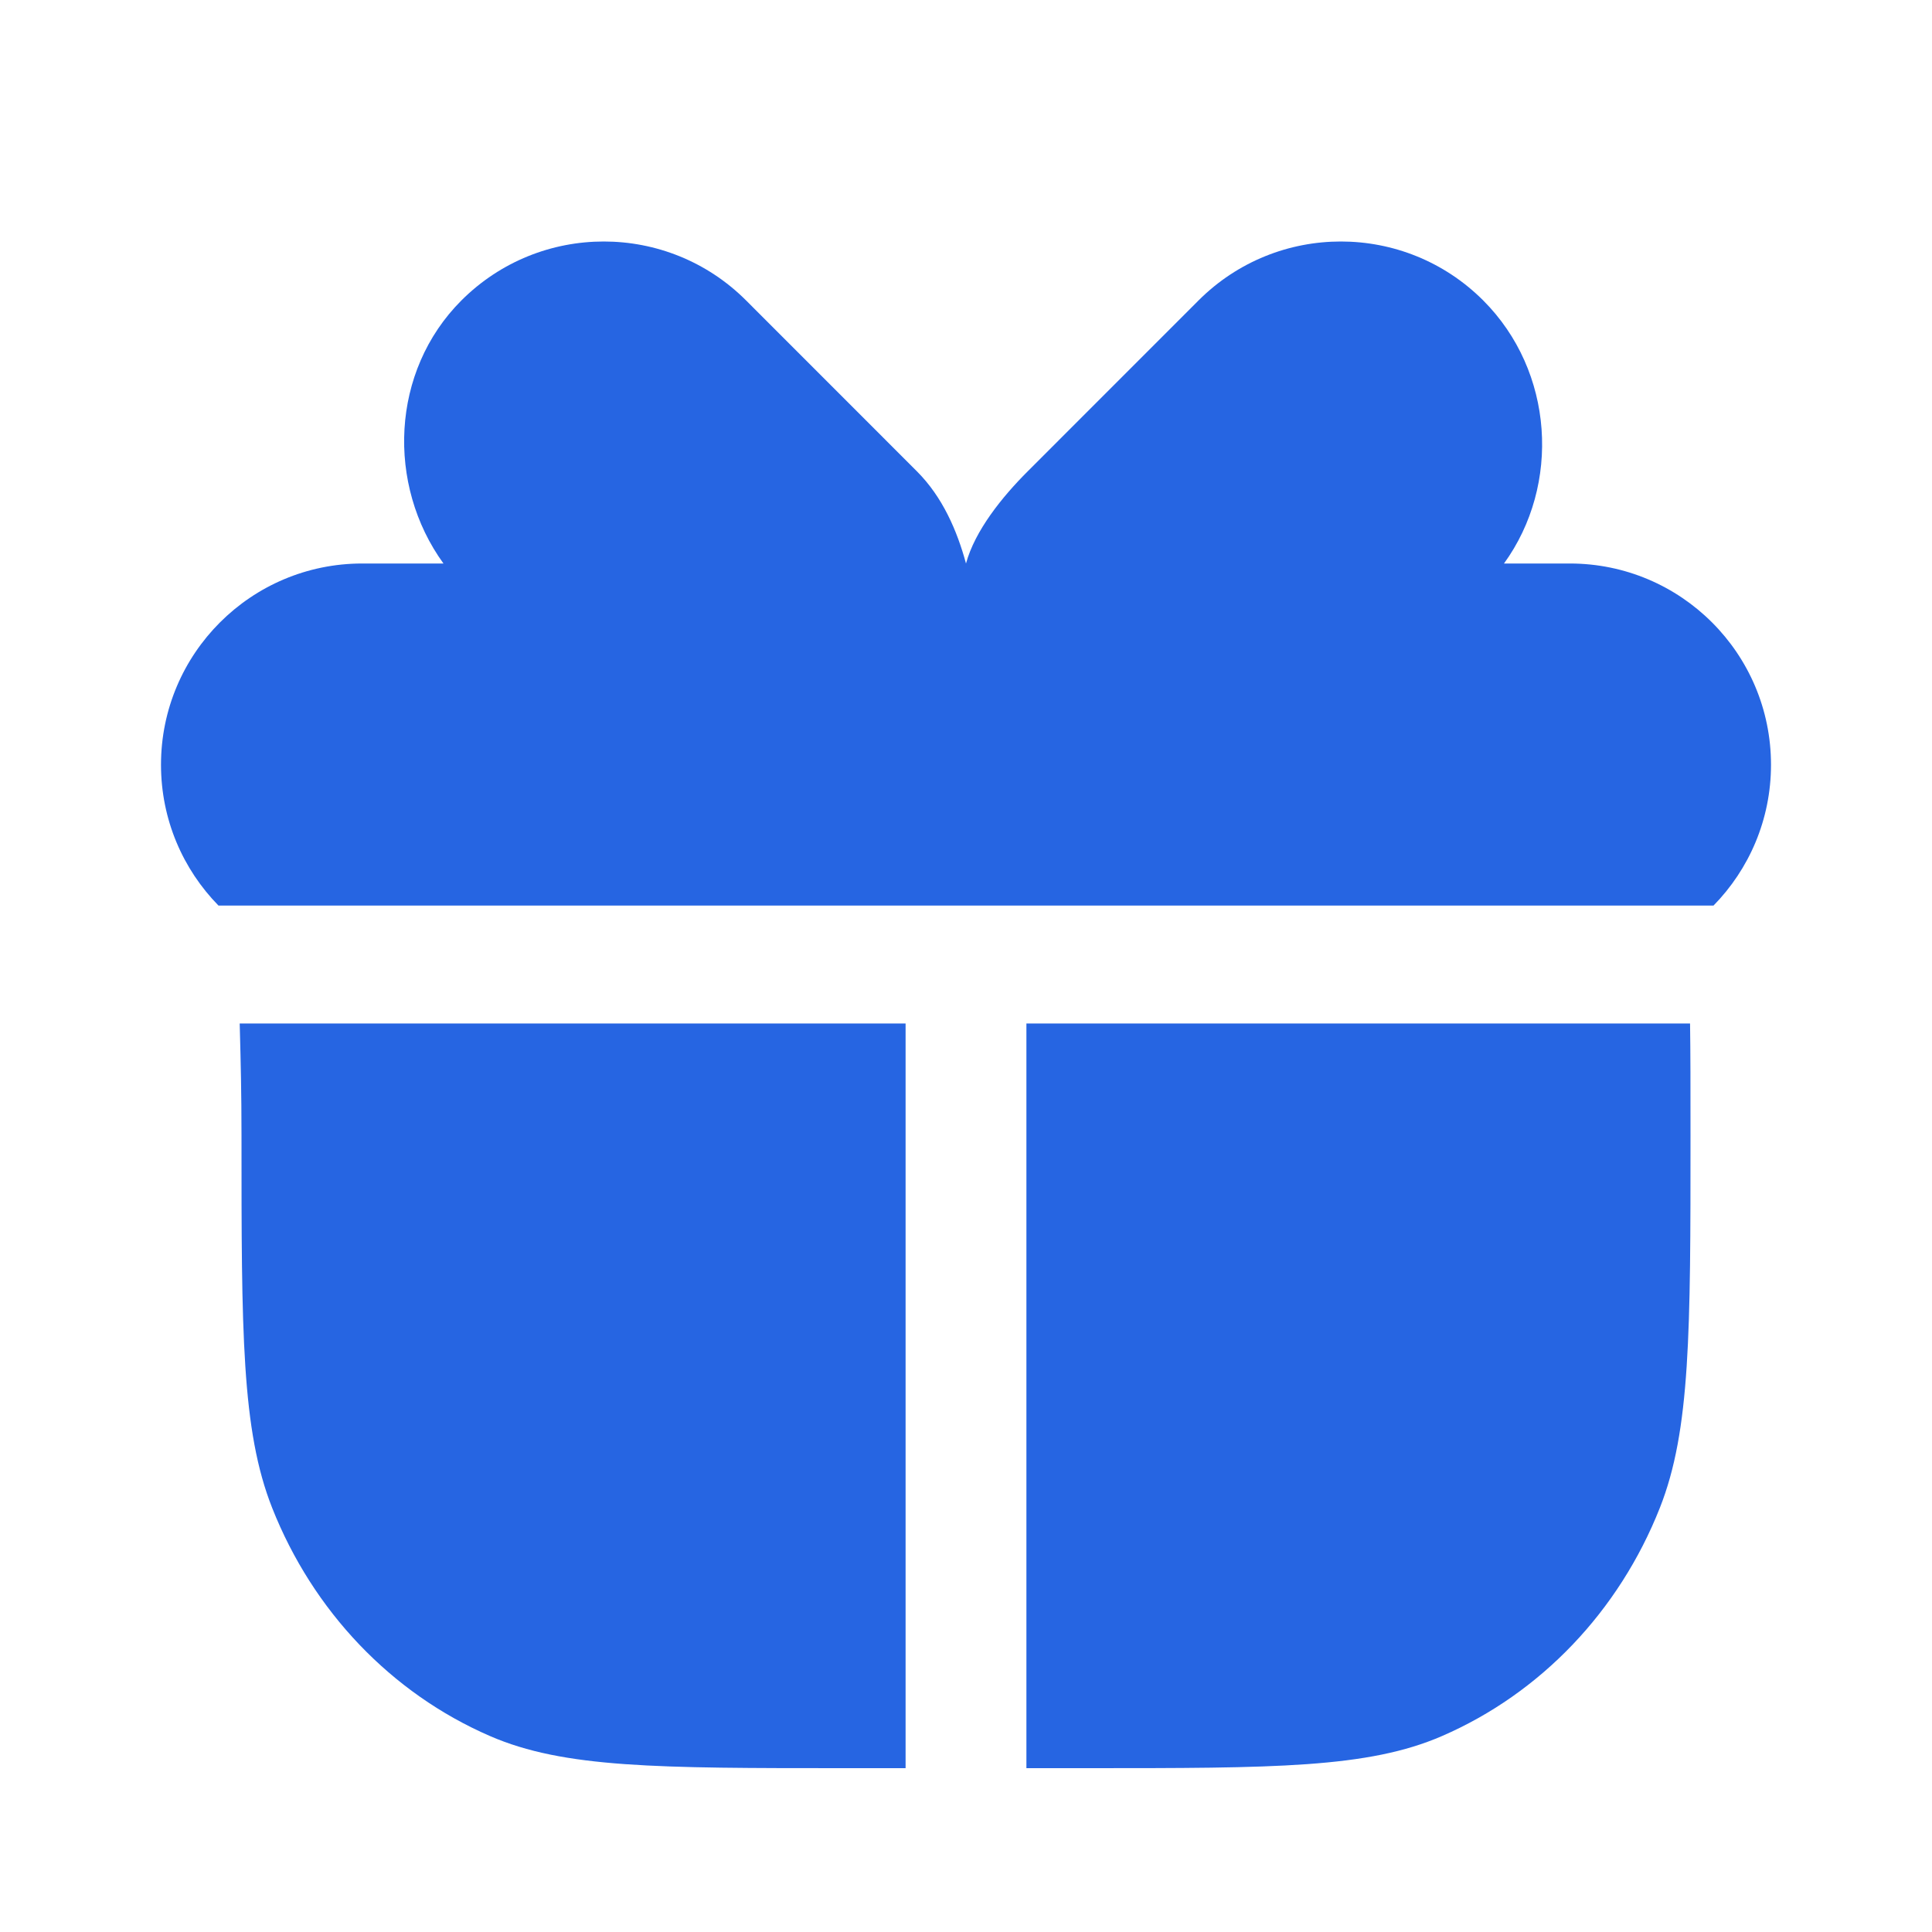
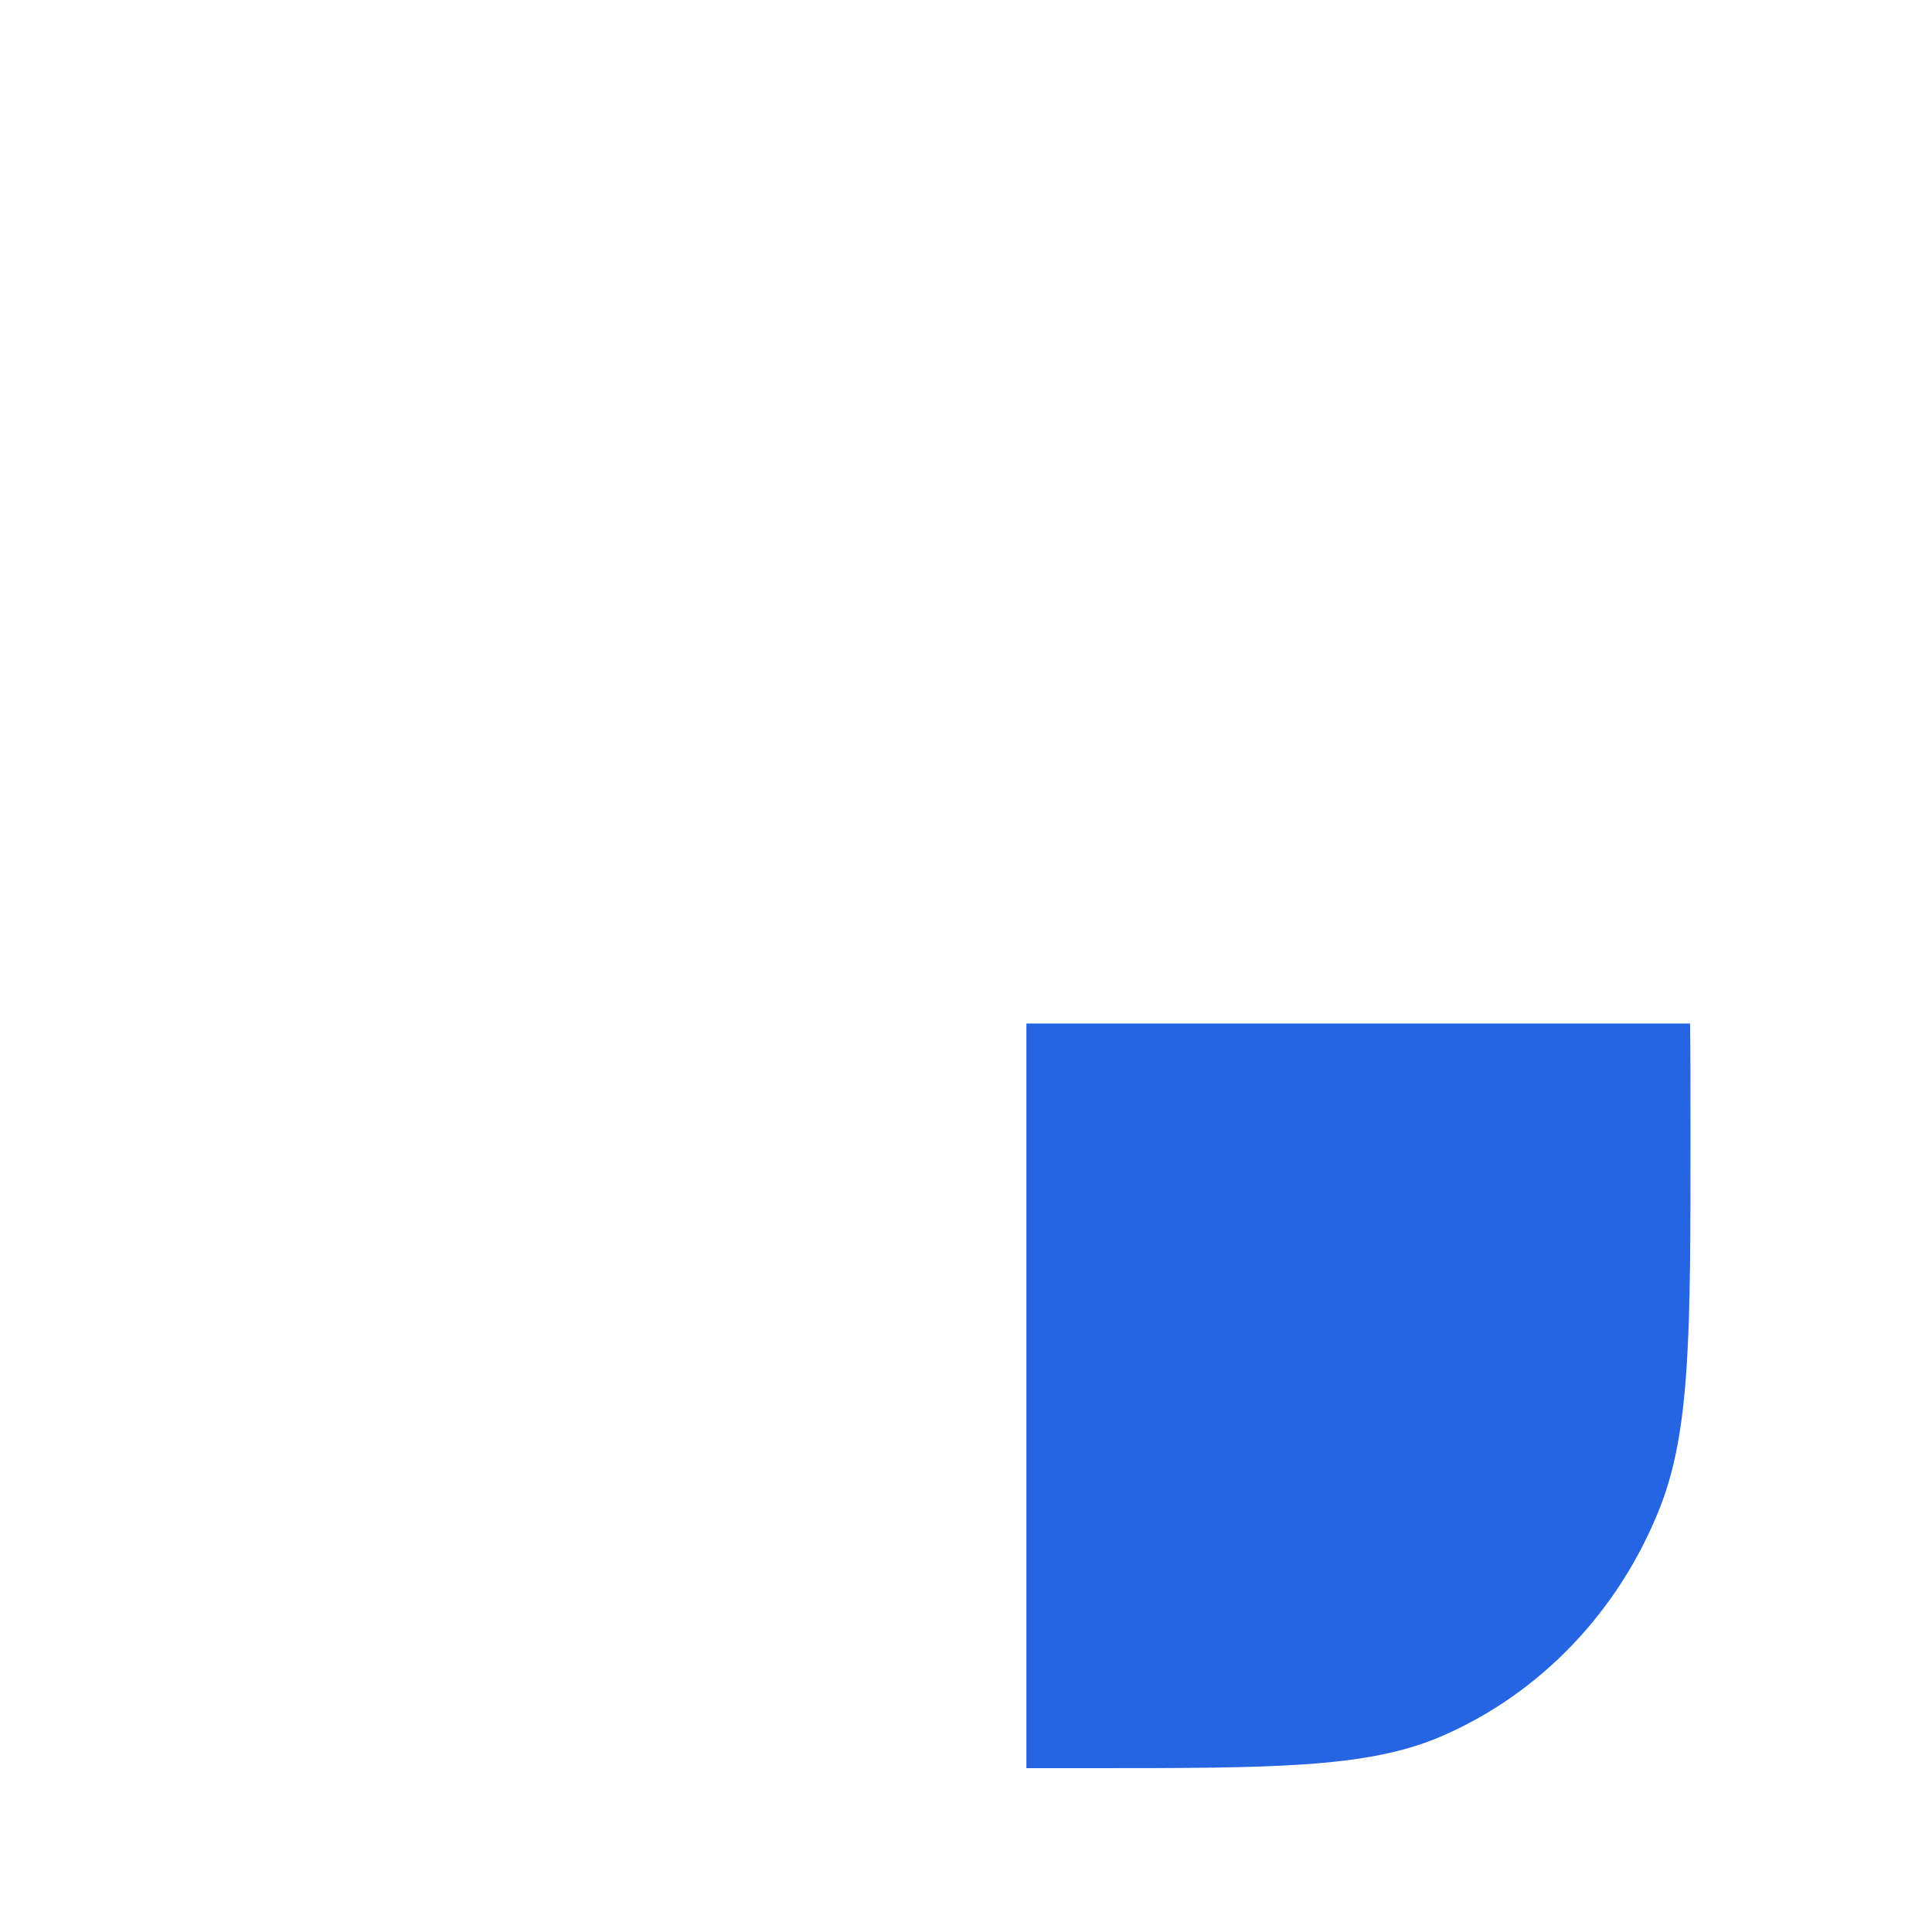
<svg xmlns="http://www.w3.org/2000/svg" width="30" height="30" viewBox="0 0 30 30" fill="none">
-   <path d="M18.611 4.665L15.96 7.317C15.56 7.716 15.138 8.241 15 8.75C14.862 8.241 14.636 7.716 14.236 7.317L11.585 4.665C10.364 3.445 8.386 3.445 7.165 4.665C6.064 5.766 6.001 7.528 6.886 8.75L15 8.75L5.625 8.75C3.899 8.75 2.5 10.149 2.5 11.875C2.5 12.727 2.841 13.499 3.393 14.062H14.994L15 14.062L15.006 14.062H26.607C27.159 13.499 27.5 12.727 27.5 11.875C27.5 10.149 26.101 8.75 24.375 8.75L23.031 8.75L23.354 8.75C24.239 7.528 24.132 5.766 23.031 4.665C21.81 3.445 19.832 3.445 18.611 4.665Z" fill="#2665E2" />
-   <path d="M3.726 16.044L3.722 15.893H14.062V27.456H13.125C10.213 27.456 8.757 27.456 7.608 26.957C6.077 26.293 4.86 25.018 4.226 23.414C3.75 22.21 3.75 20.684 3.75 17.634C3.75 16.966 3.737 16.464 3.726 16.044Z" fill="#2665E2" />
  <path d="M22.392 26.957C21.243 27.456 19.787 27.456 16.875 27.456H15.938V15.893H26.243C26.25 16.343 26.25 16.883 26.25 17.634C26.25 20.685 26.25 22.21 25.774 23.414C25.14 25.018 23.923 26.293 22.392 26.957Z" fill="#2665E2" />
</svg>